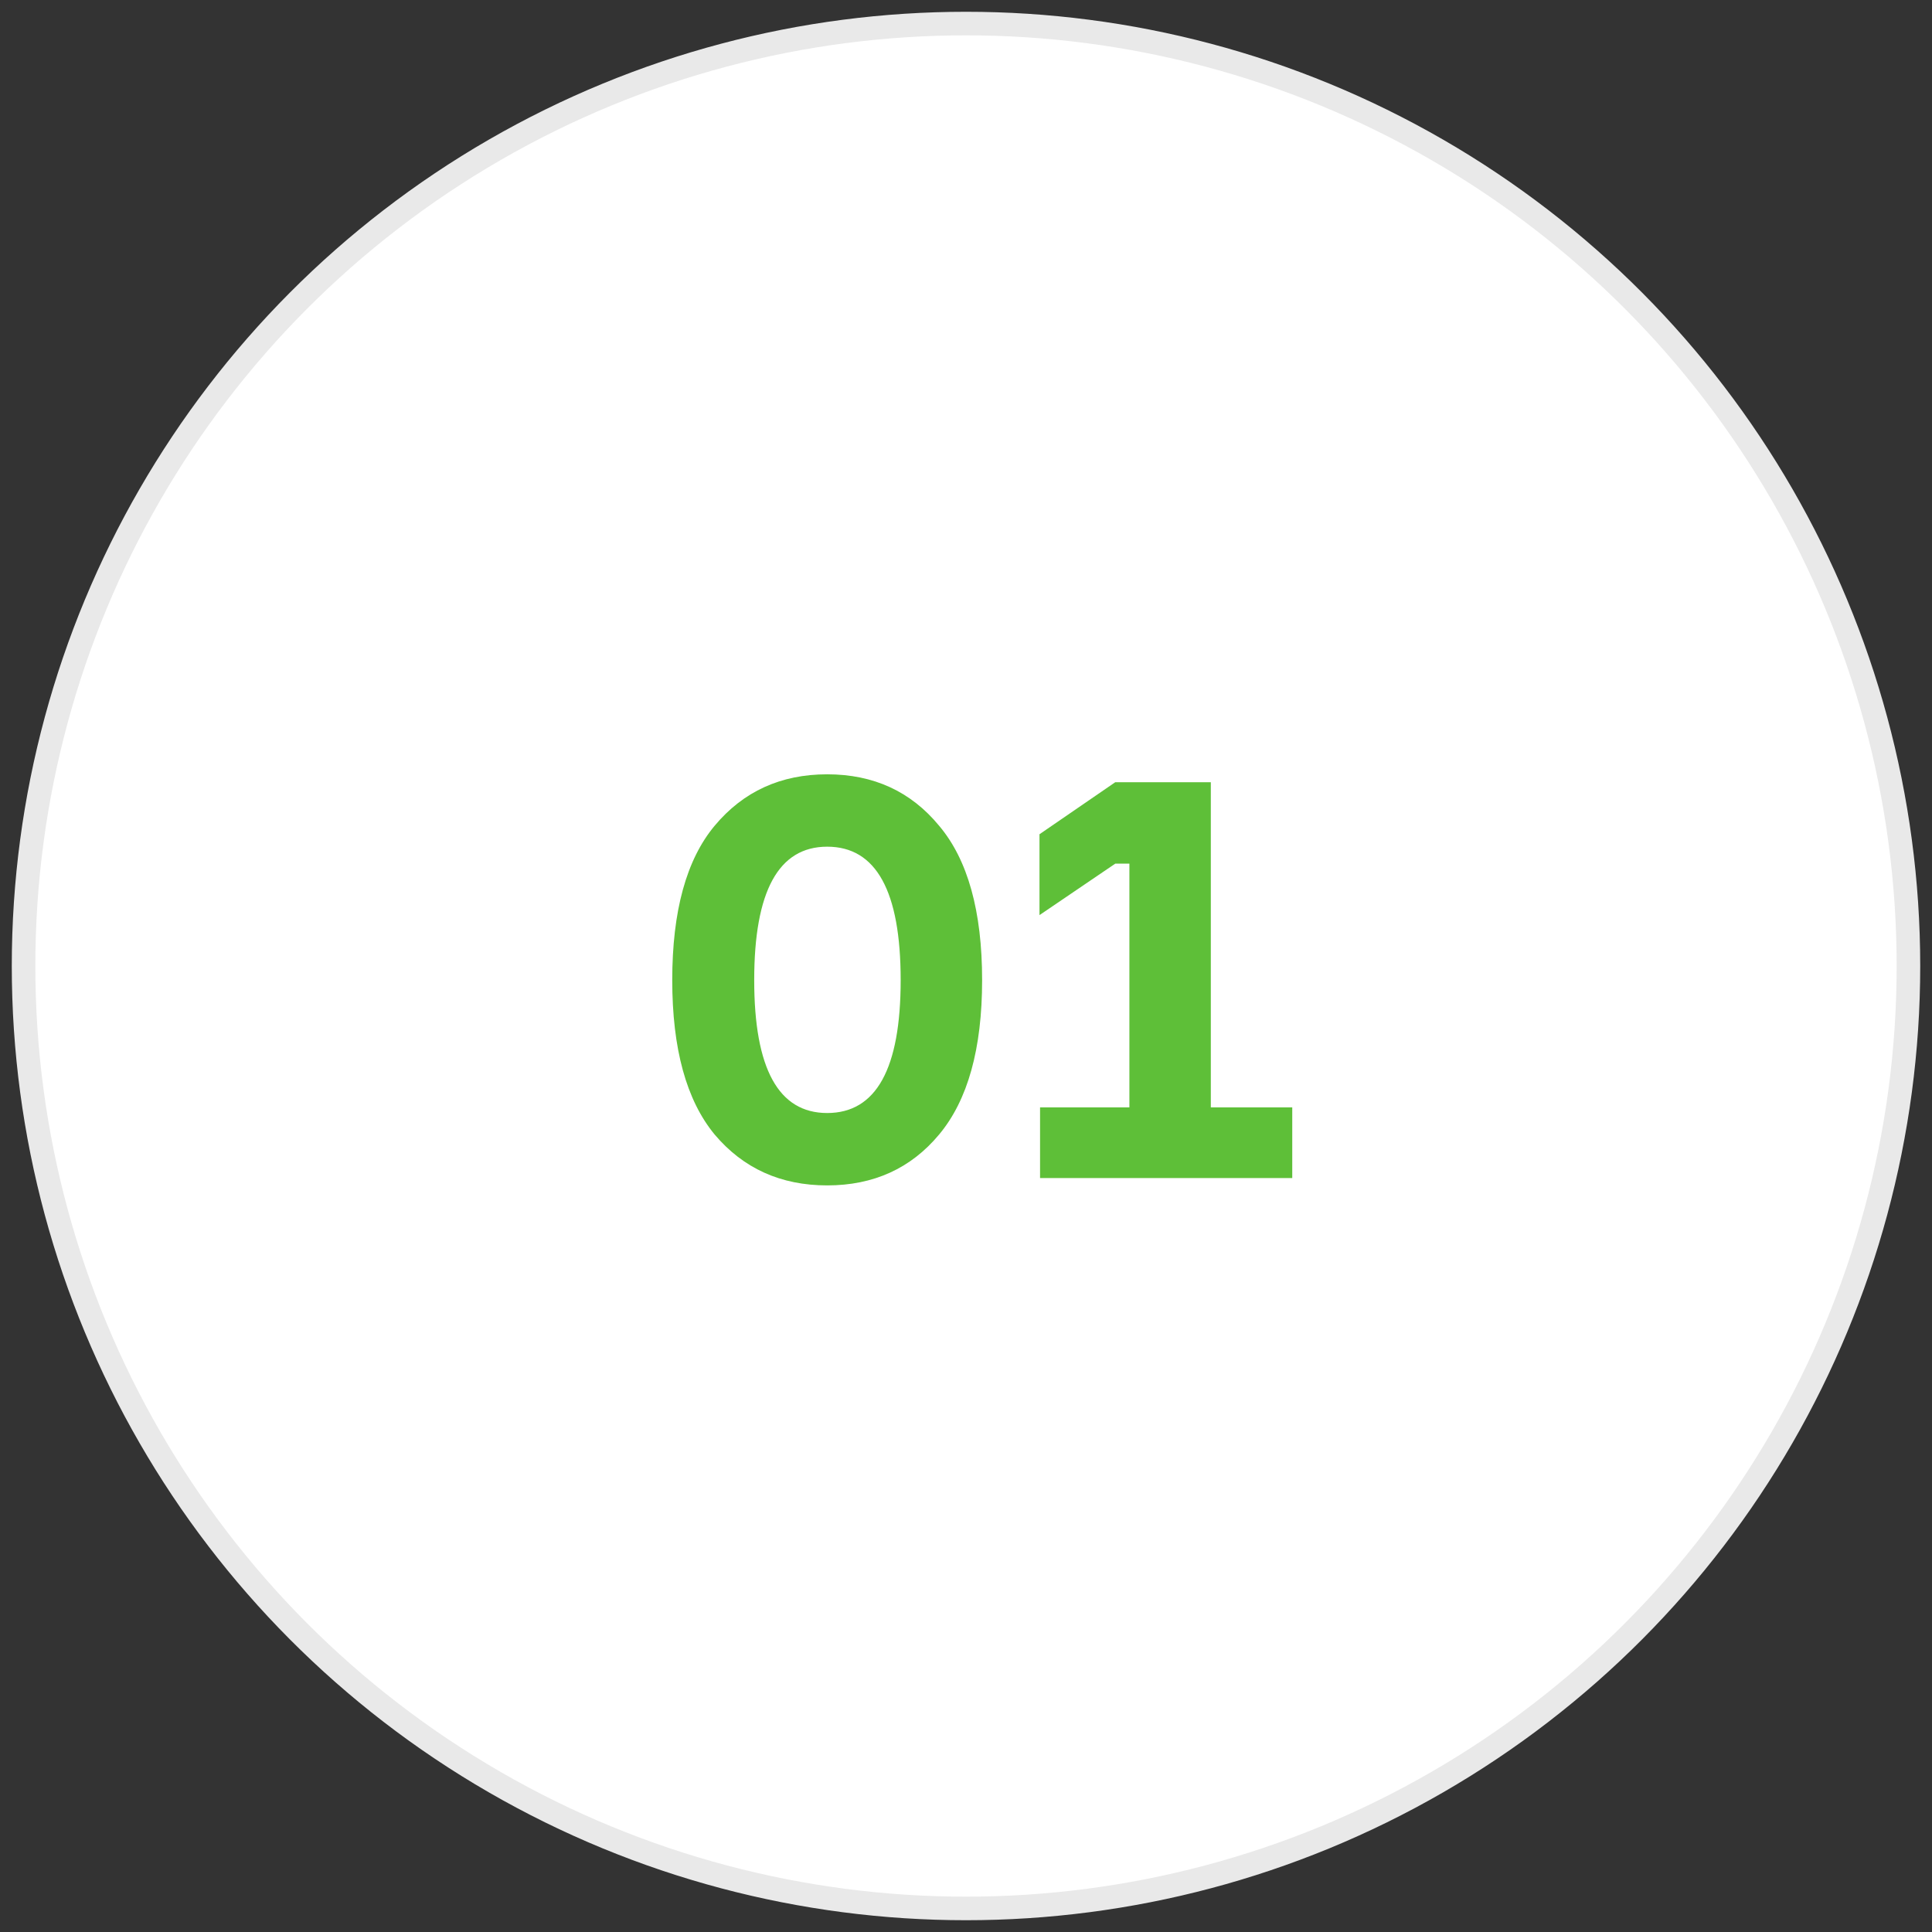
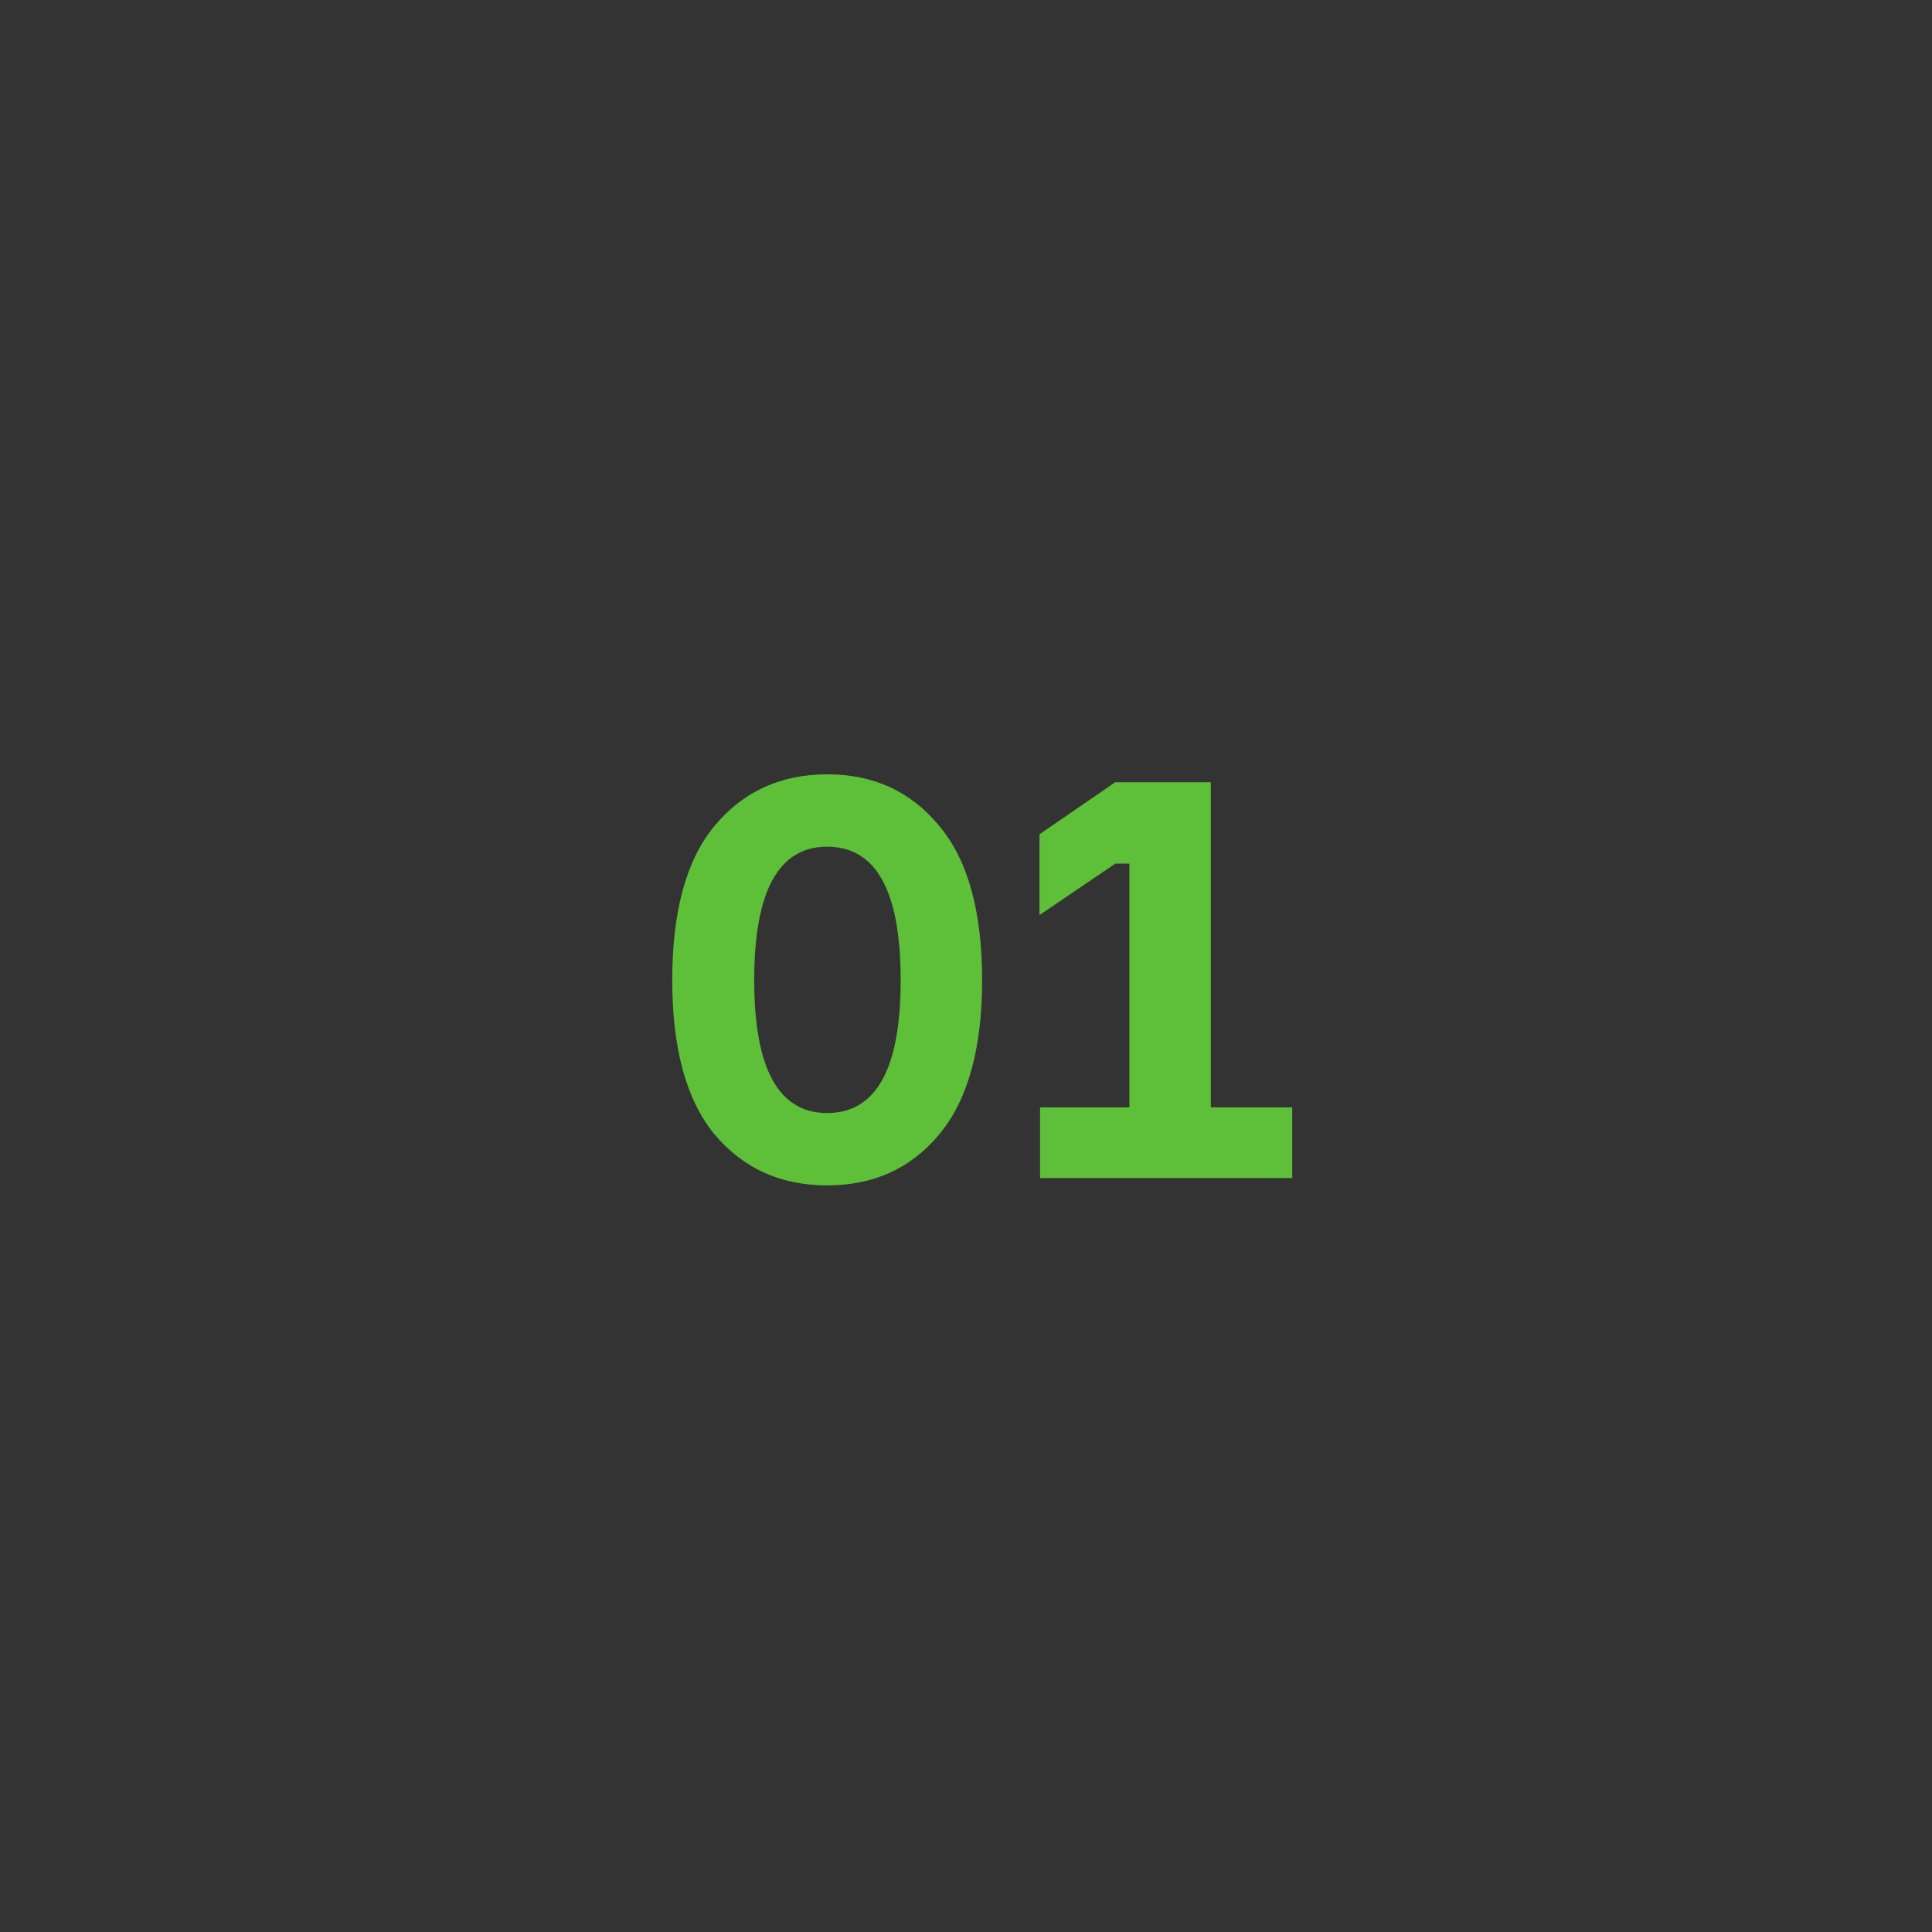
<svg xmlns="http://www.w3.org/2000/svg" width="82" height="82" viewBox="0 0 82 82" fill="none">
  <rect x="0" y="0" width="82" height="82" fill="#333333" stroke="none" />
-   <circle cx="41" cy="41" r="40" fill="white" stroke="#E9E9E9" />
  <path d="M30.331 35.048C31.547 33.592 33.139 32.864 35.108 32.864C37.075 32.864 38.66 33.592 39.859 35.048C41.075 36.488 41.684 38.672 41.684 41.6C41.684 44.512 41.075 46.696 39.859 48.152C38.66 49.592 37.075 50.312 35.108 50.312C33.139 50.312 31.547 49.592 30.331 48.152C29.131 46.696 28.532 44.512 28.532 41.6C28.532 38.672 29.131 36.488 30.331 35.048ZM35.108 47.24C37.188 47.24 38.227 45.36 38.227 41.6C38.227 37.824 37.188 35.936 35.108 35.936C33.044 35.936 32.011 37.824 32.011 41.6C32.011 45.36 33.044 47.24 35.108 47.24ZM44.143 50V47H47.935V36.656H47.335L44.119 38.84V35.408L47.335 33.2H51.391V47H54.847V50H44.143Z" fill="#5EBF38" />
</svg>